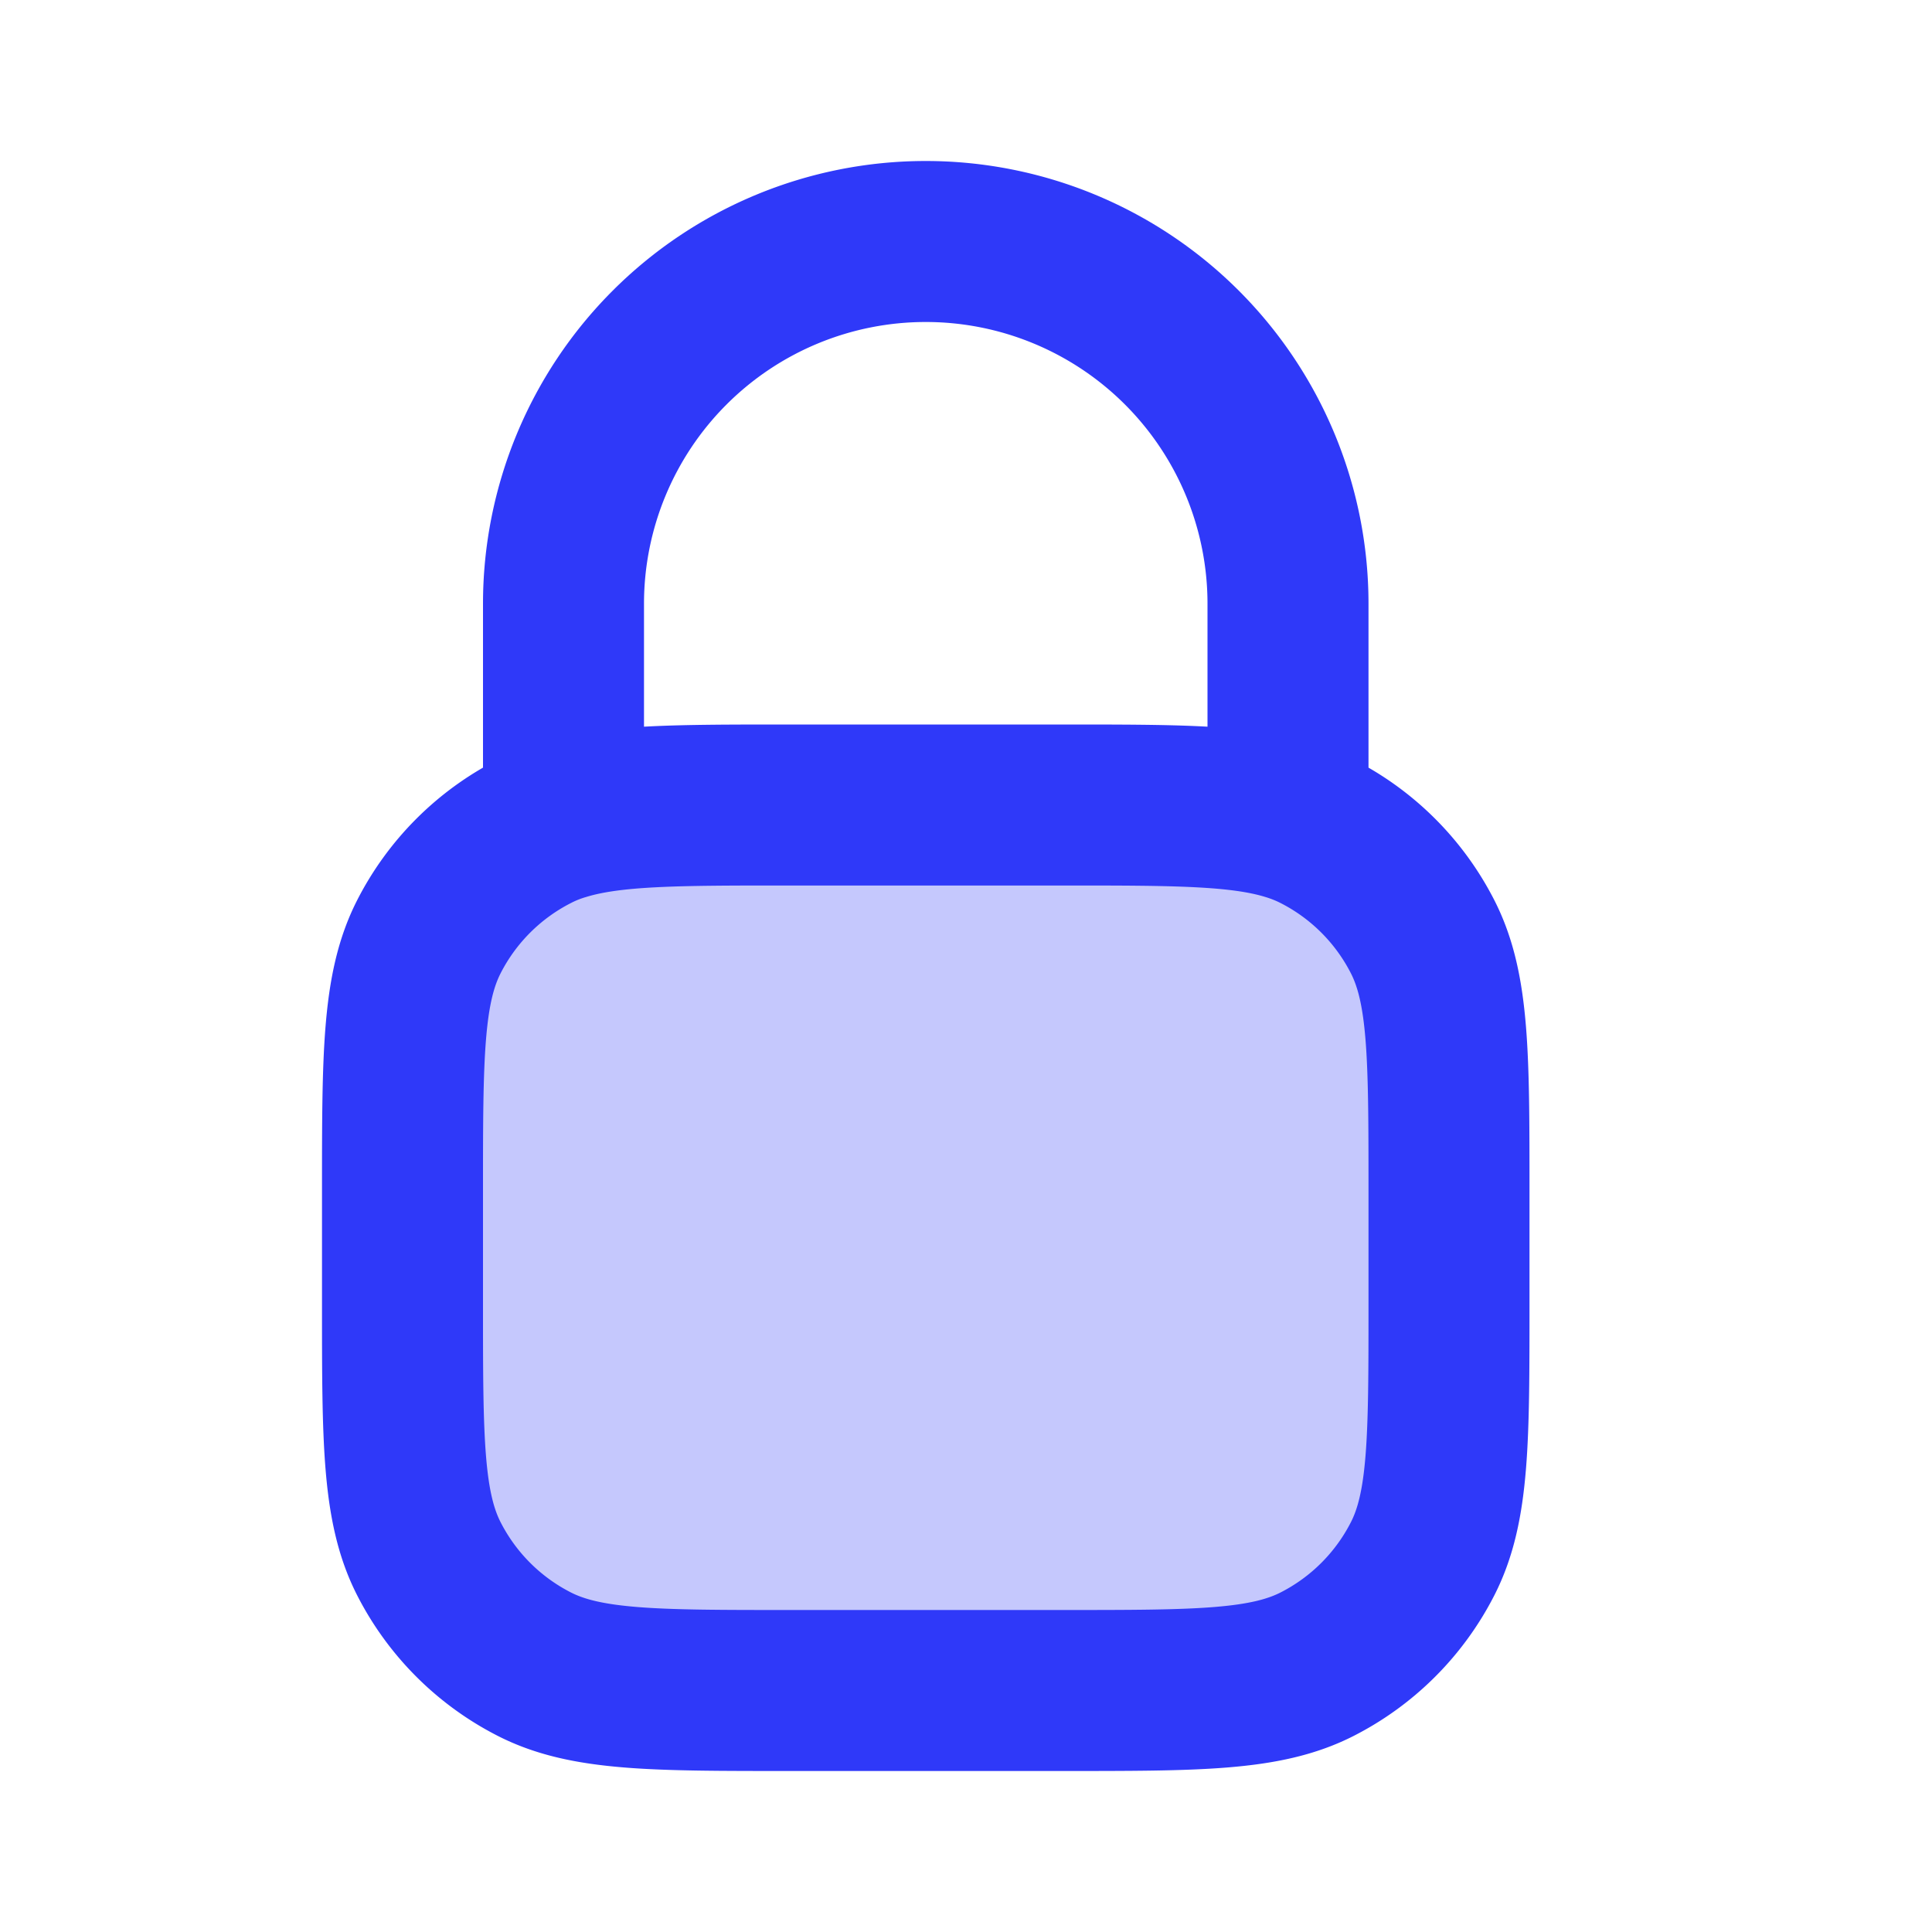
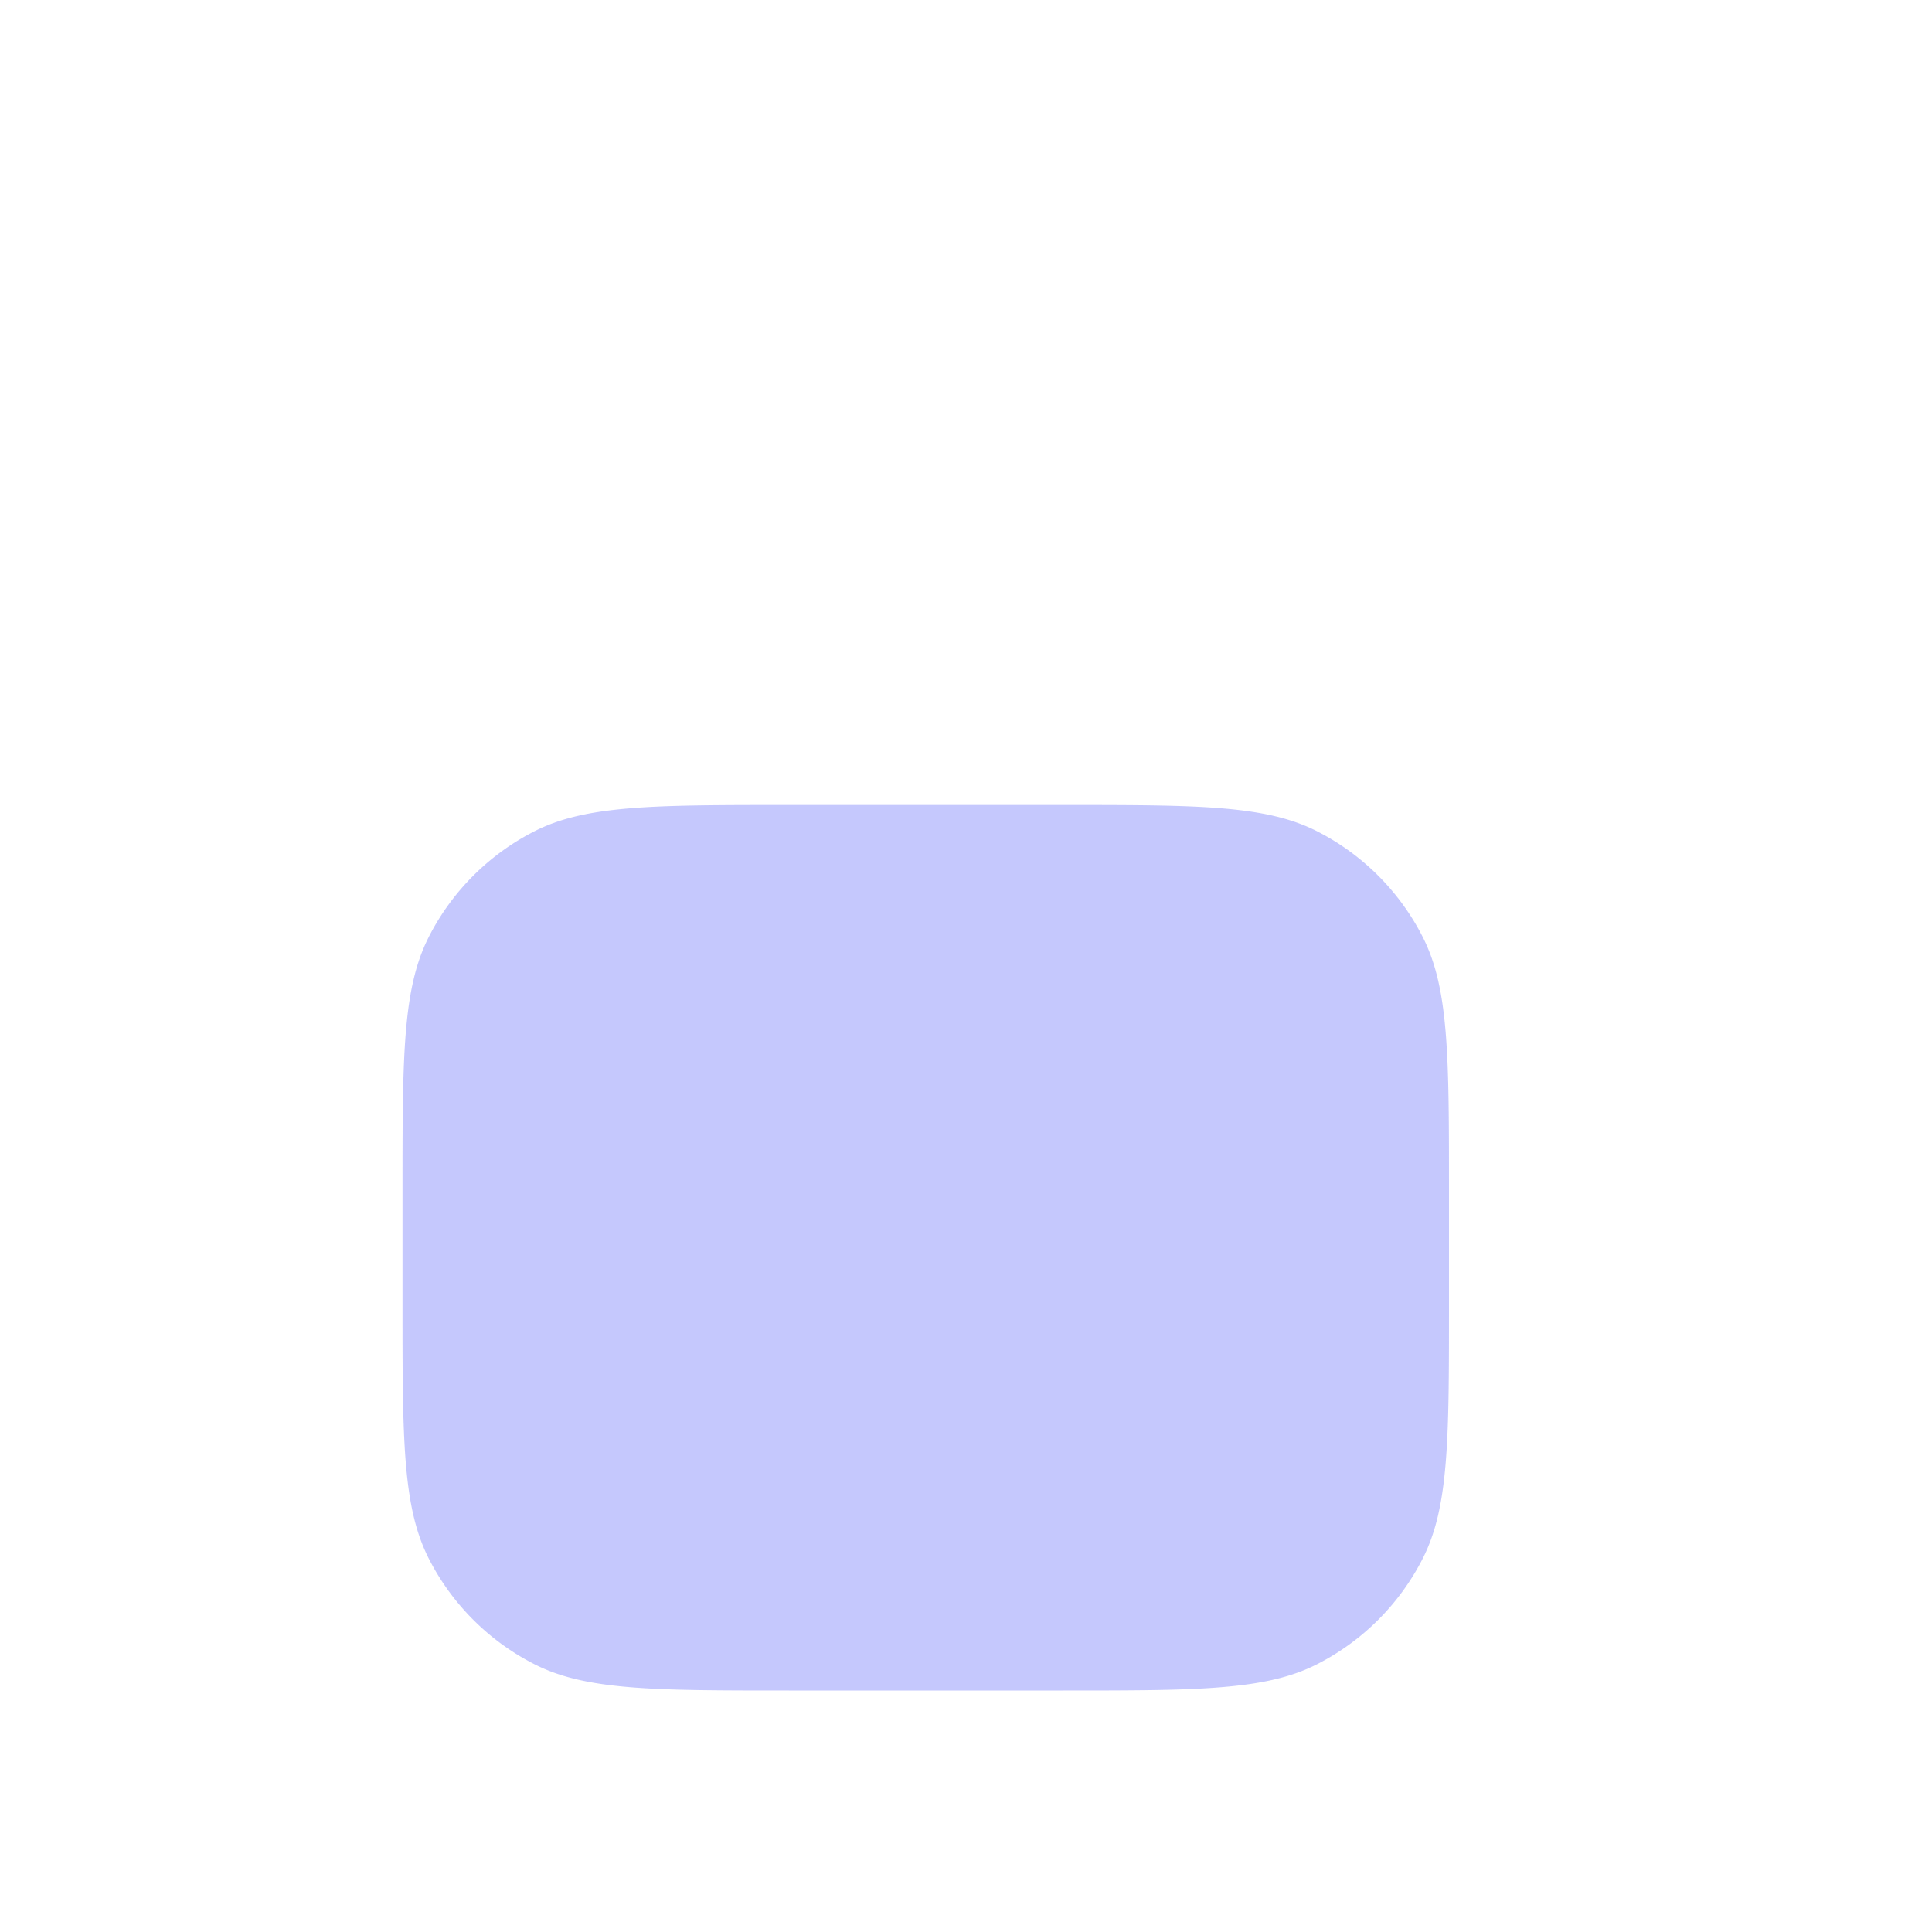
<svg xmlns="http://www.w3.org/2000/svg" width="24" height="24" fill="none" viewBox="0 0 24 24">
  <path fill="#2F39F9" d="M5 14.8c0-1.68 0-2.52.327-3.162a3 3 0 0 1 1.311-1.311C7.28 10 8.12 10 9.8 10h3.4c1.68 0 2.52 0 3.162.327a3 3 0 0 1 1.311 1.311C18 12.28 18 13.12 18 14.8v1.4c0 1.68 0 2.52-.327 3.162a3 3 0 0 1-1.311 1.311C15.72 21 14.88 21 13.2 21H9.8c-1.68 0-2.52 0-3.162-.327a3 3 0 0 1-1.311-1.311C5 18.72 5 17.88 5 16.2z" opacity=".28" />
-   <path stroke="#2F39F9" fill="none" stroke-linecap="round" stroke-linejoin="round" stroke-width="2" d="M16 10.183C15.397 10 14.584 10 13.2 10H9.8c-1.384 0-2.197 0-2.8.183m9 0q.194.058.362.144a3 3 0 0 1 1.311 1.311C18 12.28 18 13.12 18 14.8v1.4c0 1.68 0 2.52-.327 3.162a3 3 0 0 1-1.311 1.311C15.72 21 14.88 21 13.2 21H9.8c-1.68 0-2.52 0-3.162-.327a3 3 0 0 1-1.311-1.311C5 18.72 5 17.88 5 16.2v-1.4c0-1.68 0-2.52.327-3.162a3 3 0 0 1 1.311-1.311A2 2 0 0 1 7 10.183m9 0V7.5a4.5 4.5 0 1 0-9 0v2.683" />
</svg>